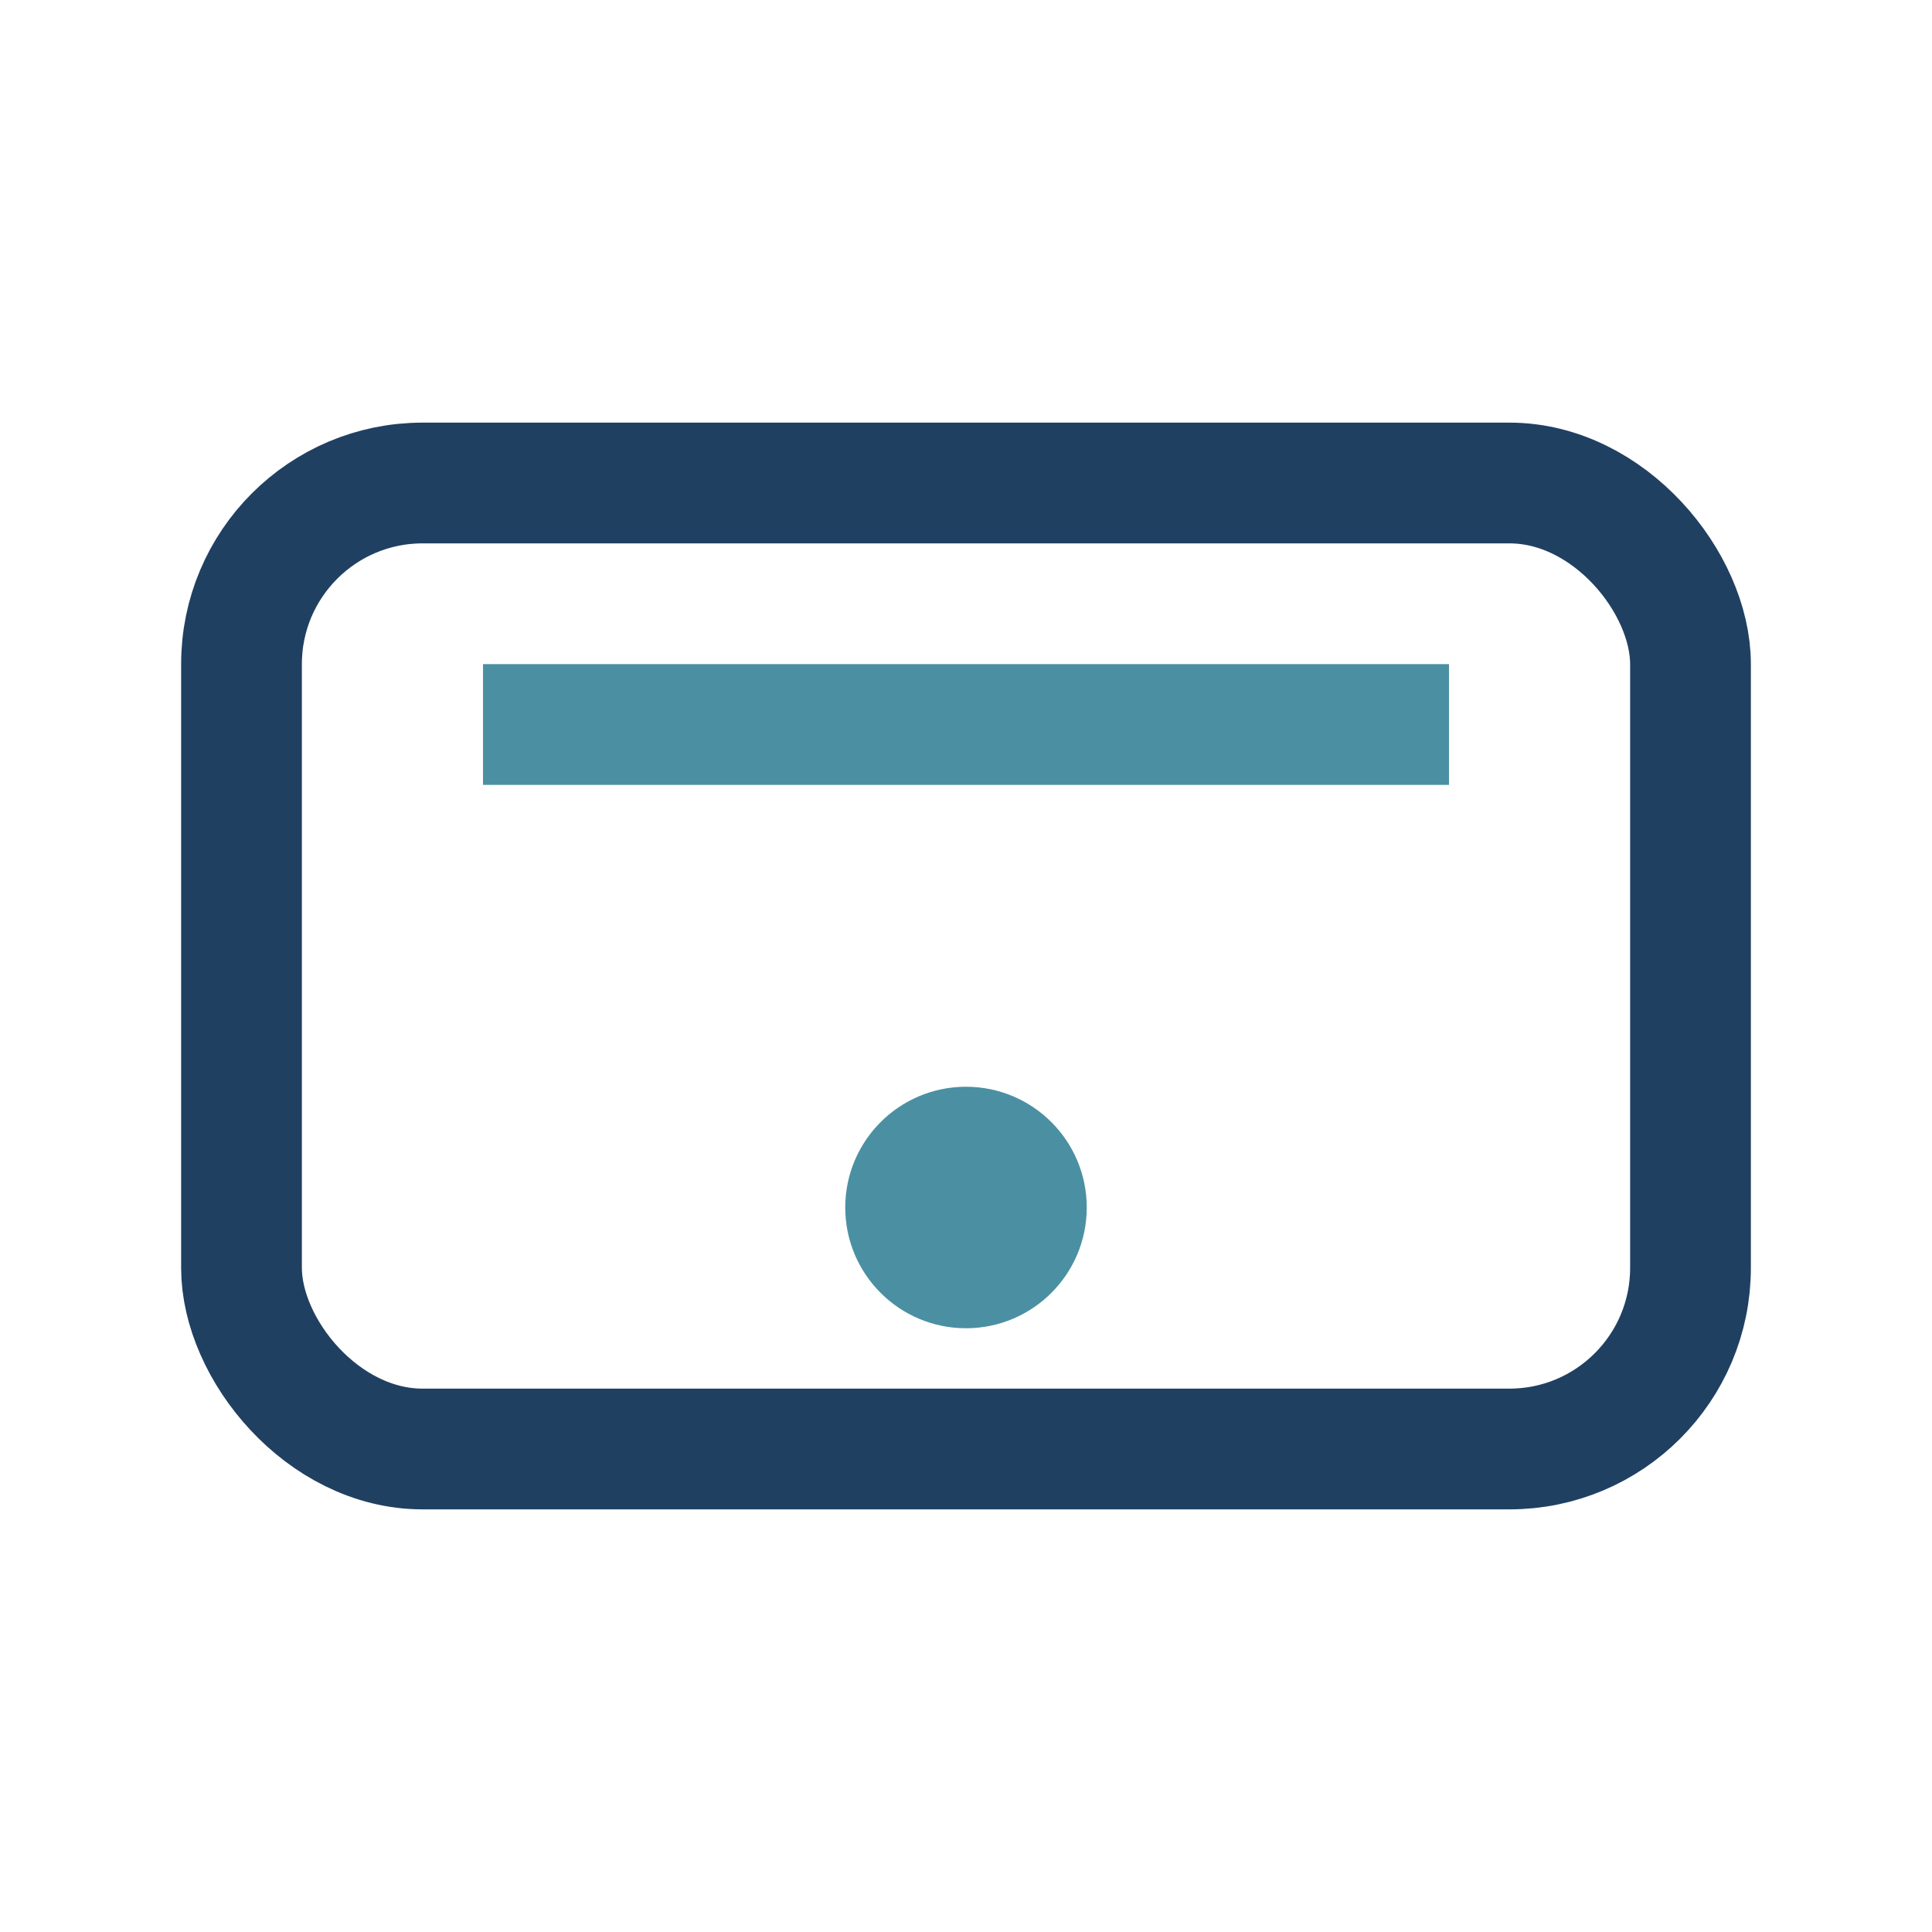
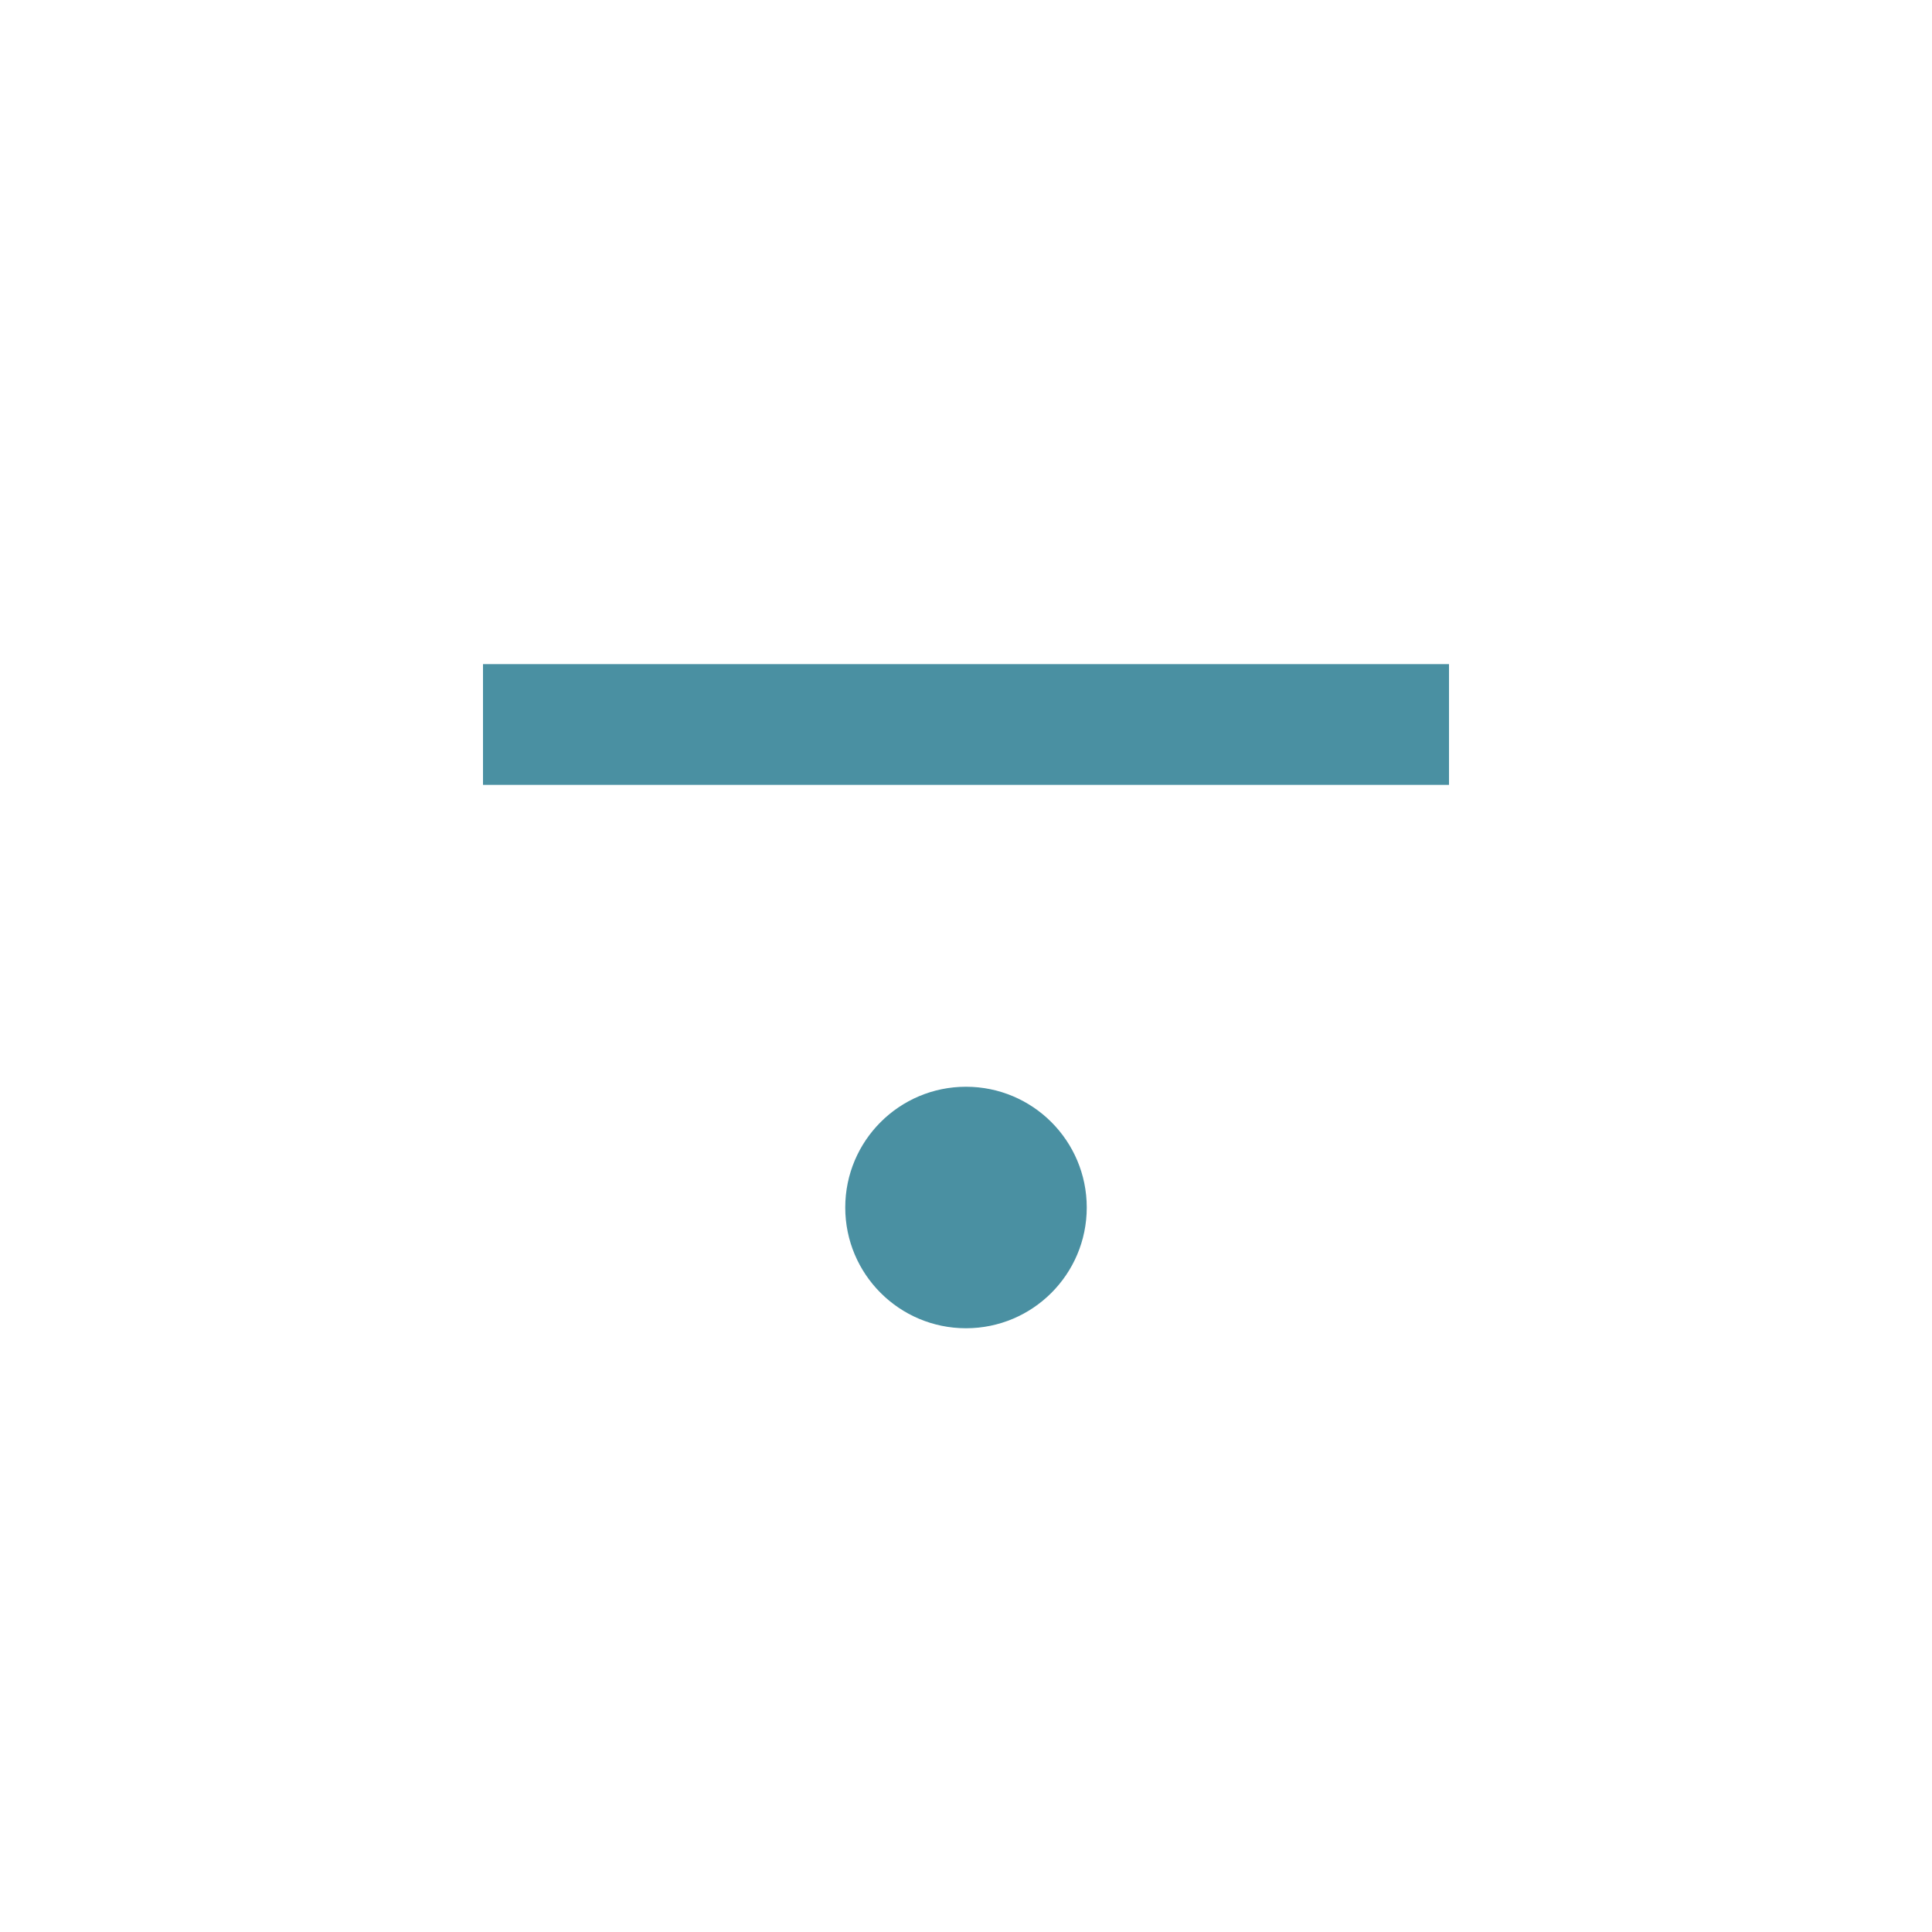
<svg xmlns="http://www.w3.org/2000/svg" width="32" height="32" viewBox="0 0 32 32">
-   <rect x="4" y="8" width="24" height="16" rx="3" fill="none" stroke="#204062" stroke-width="2" />
  <path d="M8 12h16" stroke="#4A90A2" stroke-width="2" />
  <circle cx="16" cy="20" r="2" fill="#4A90A2" />
</svg>